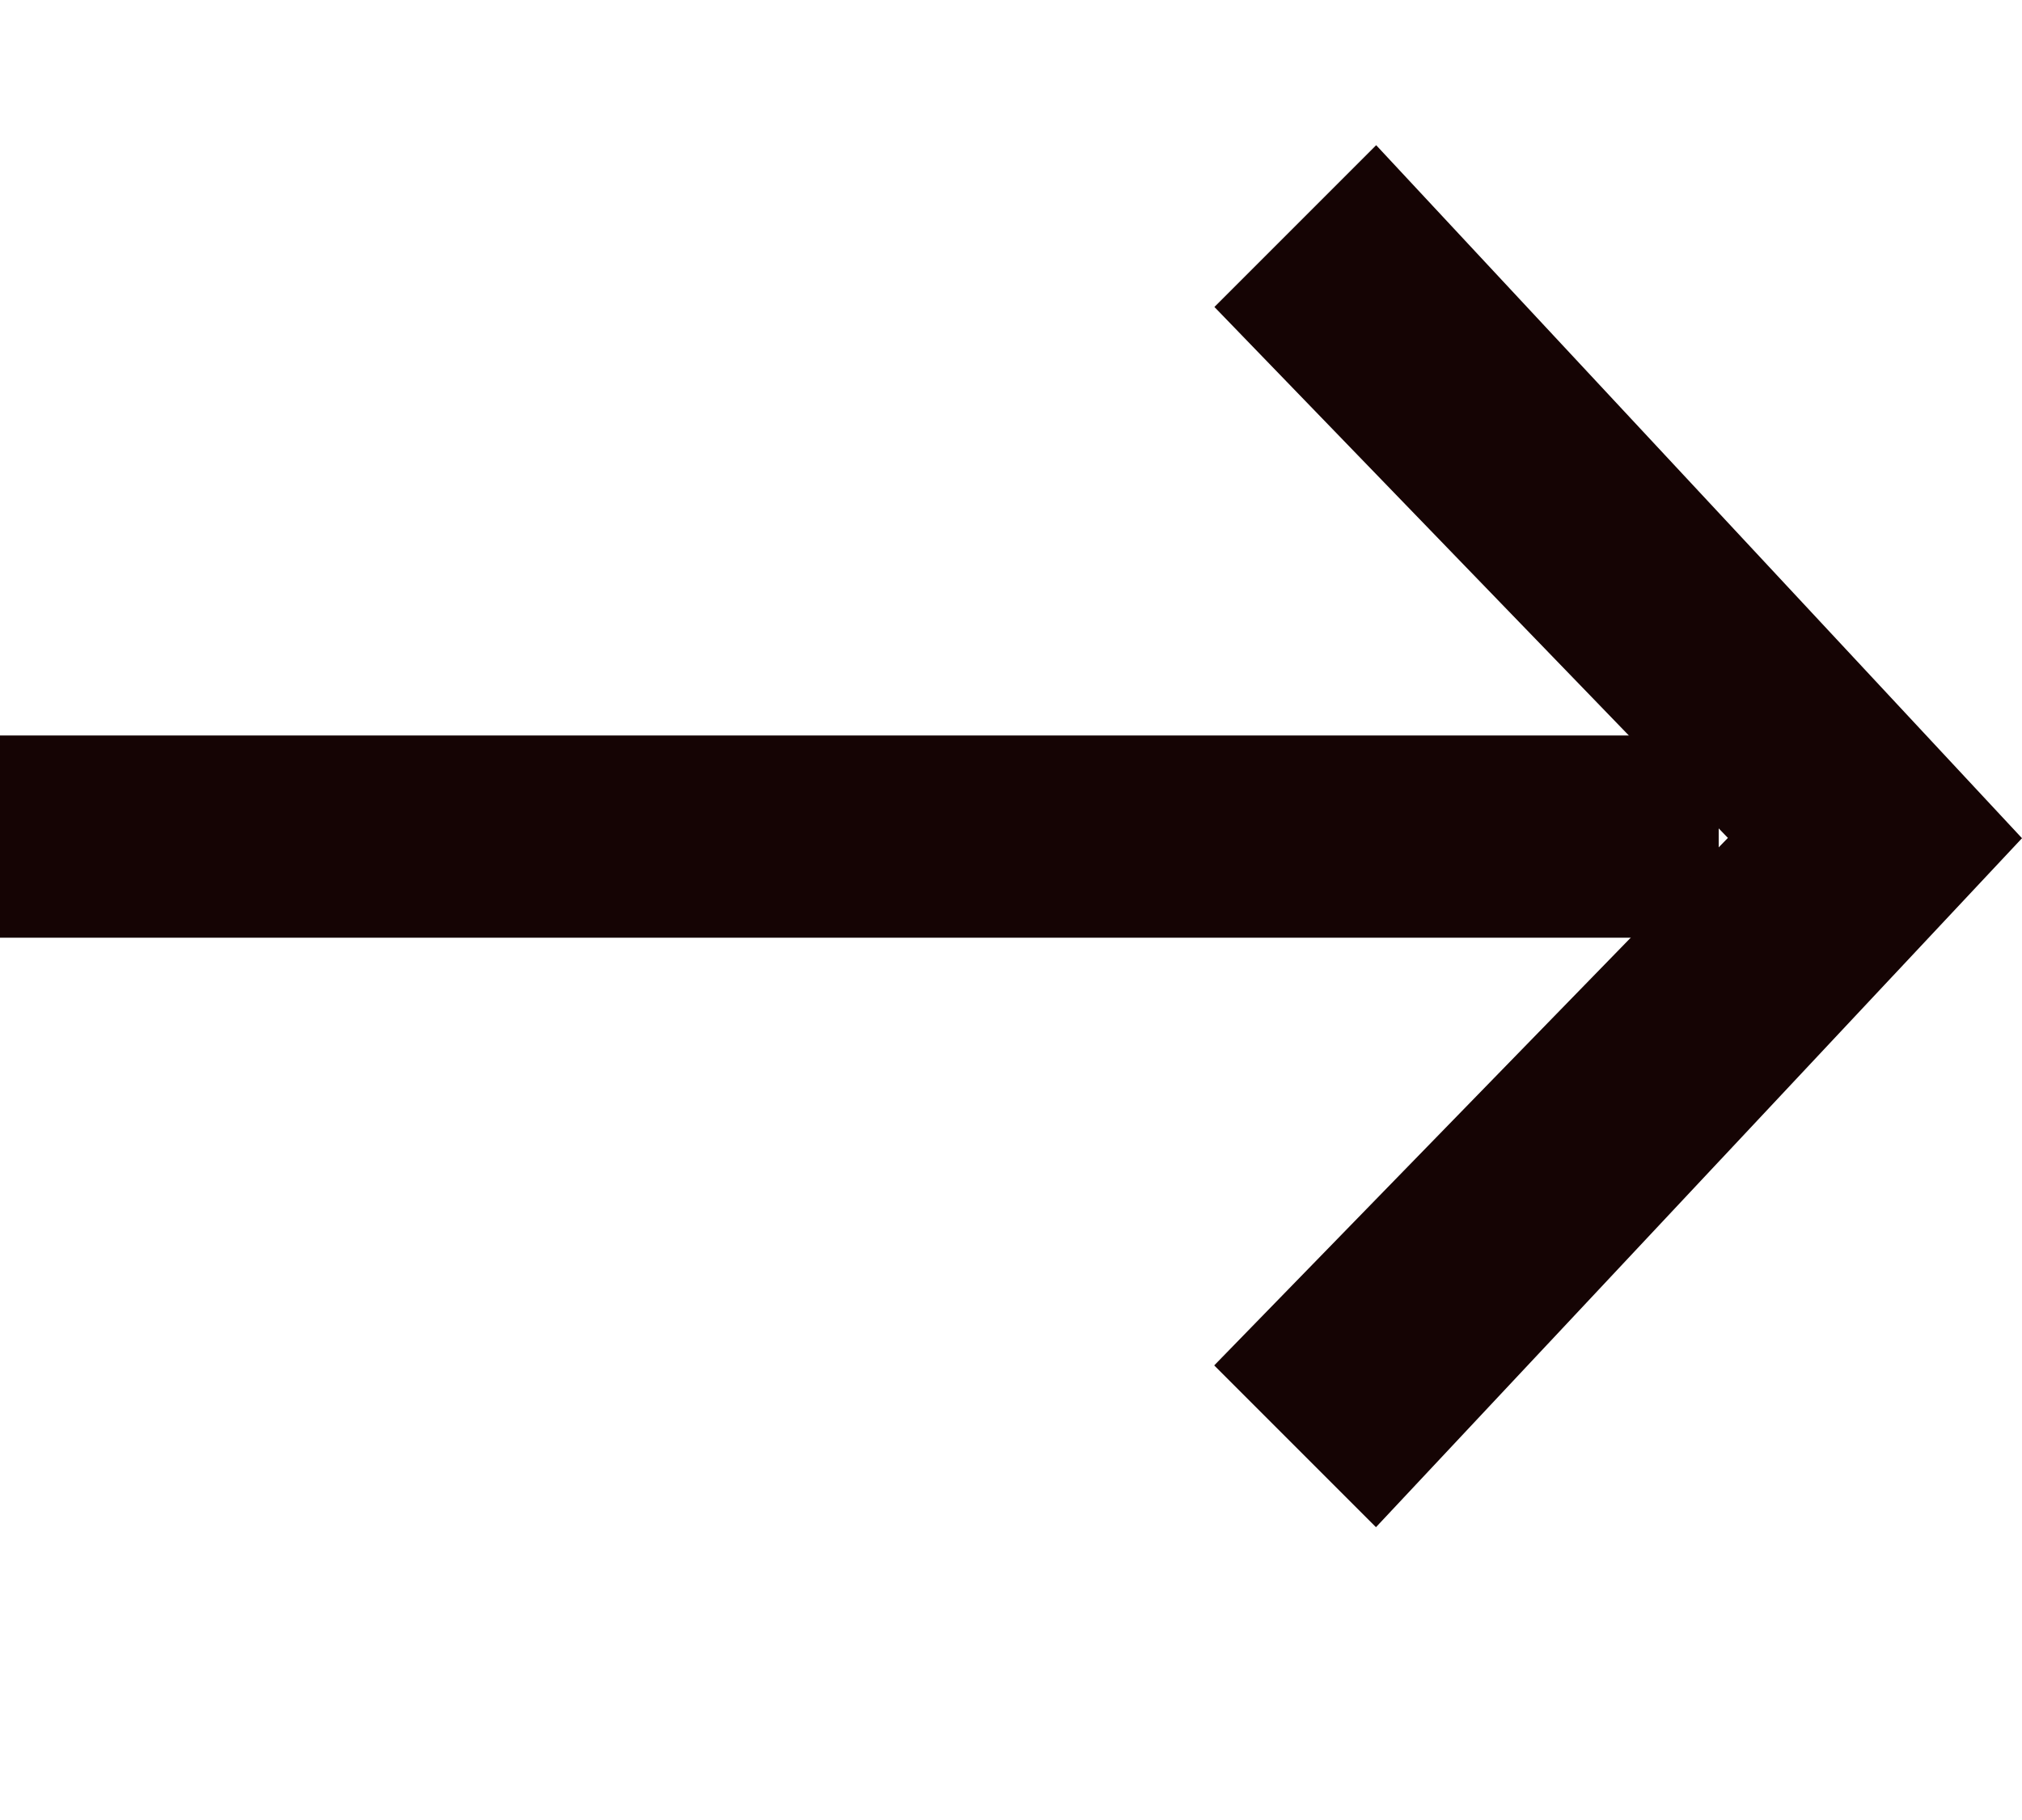
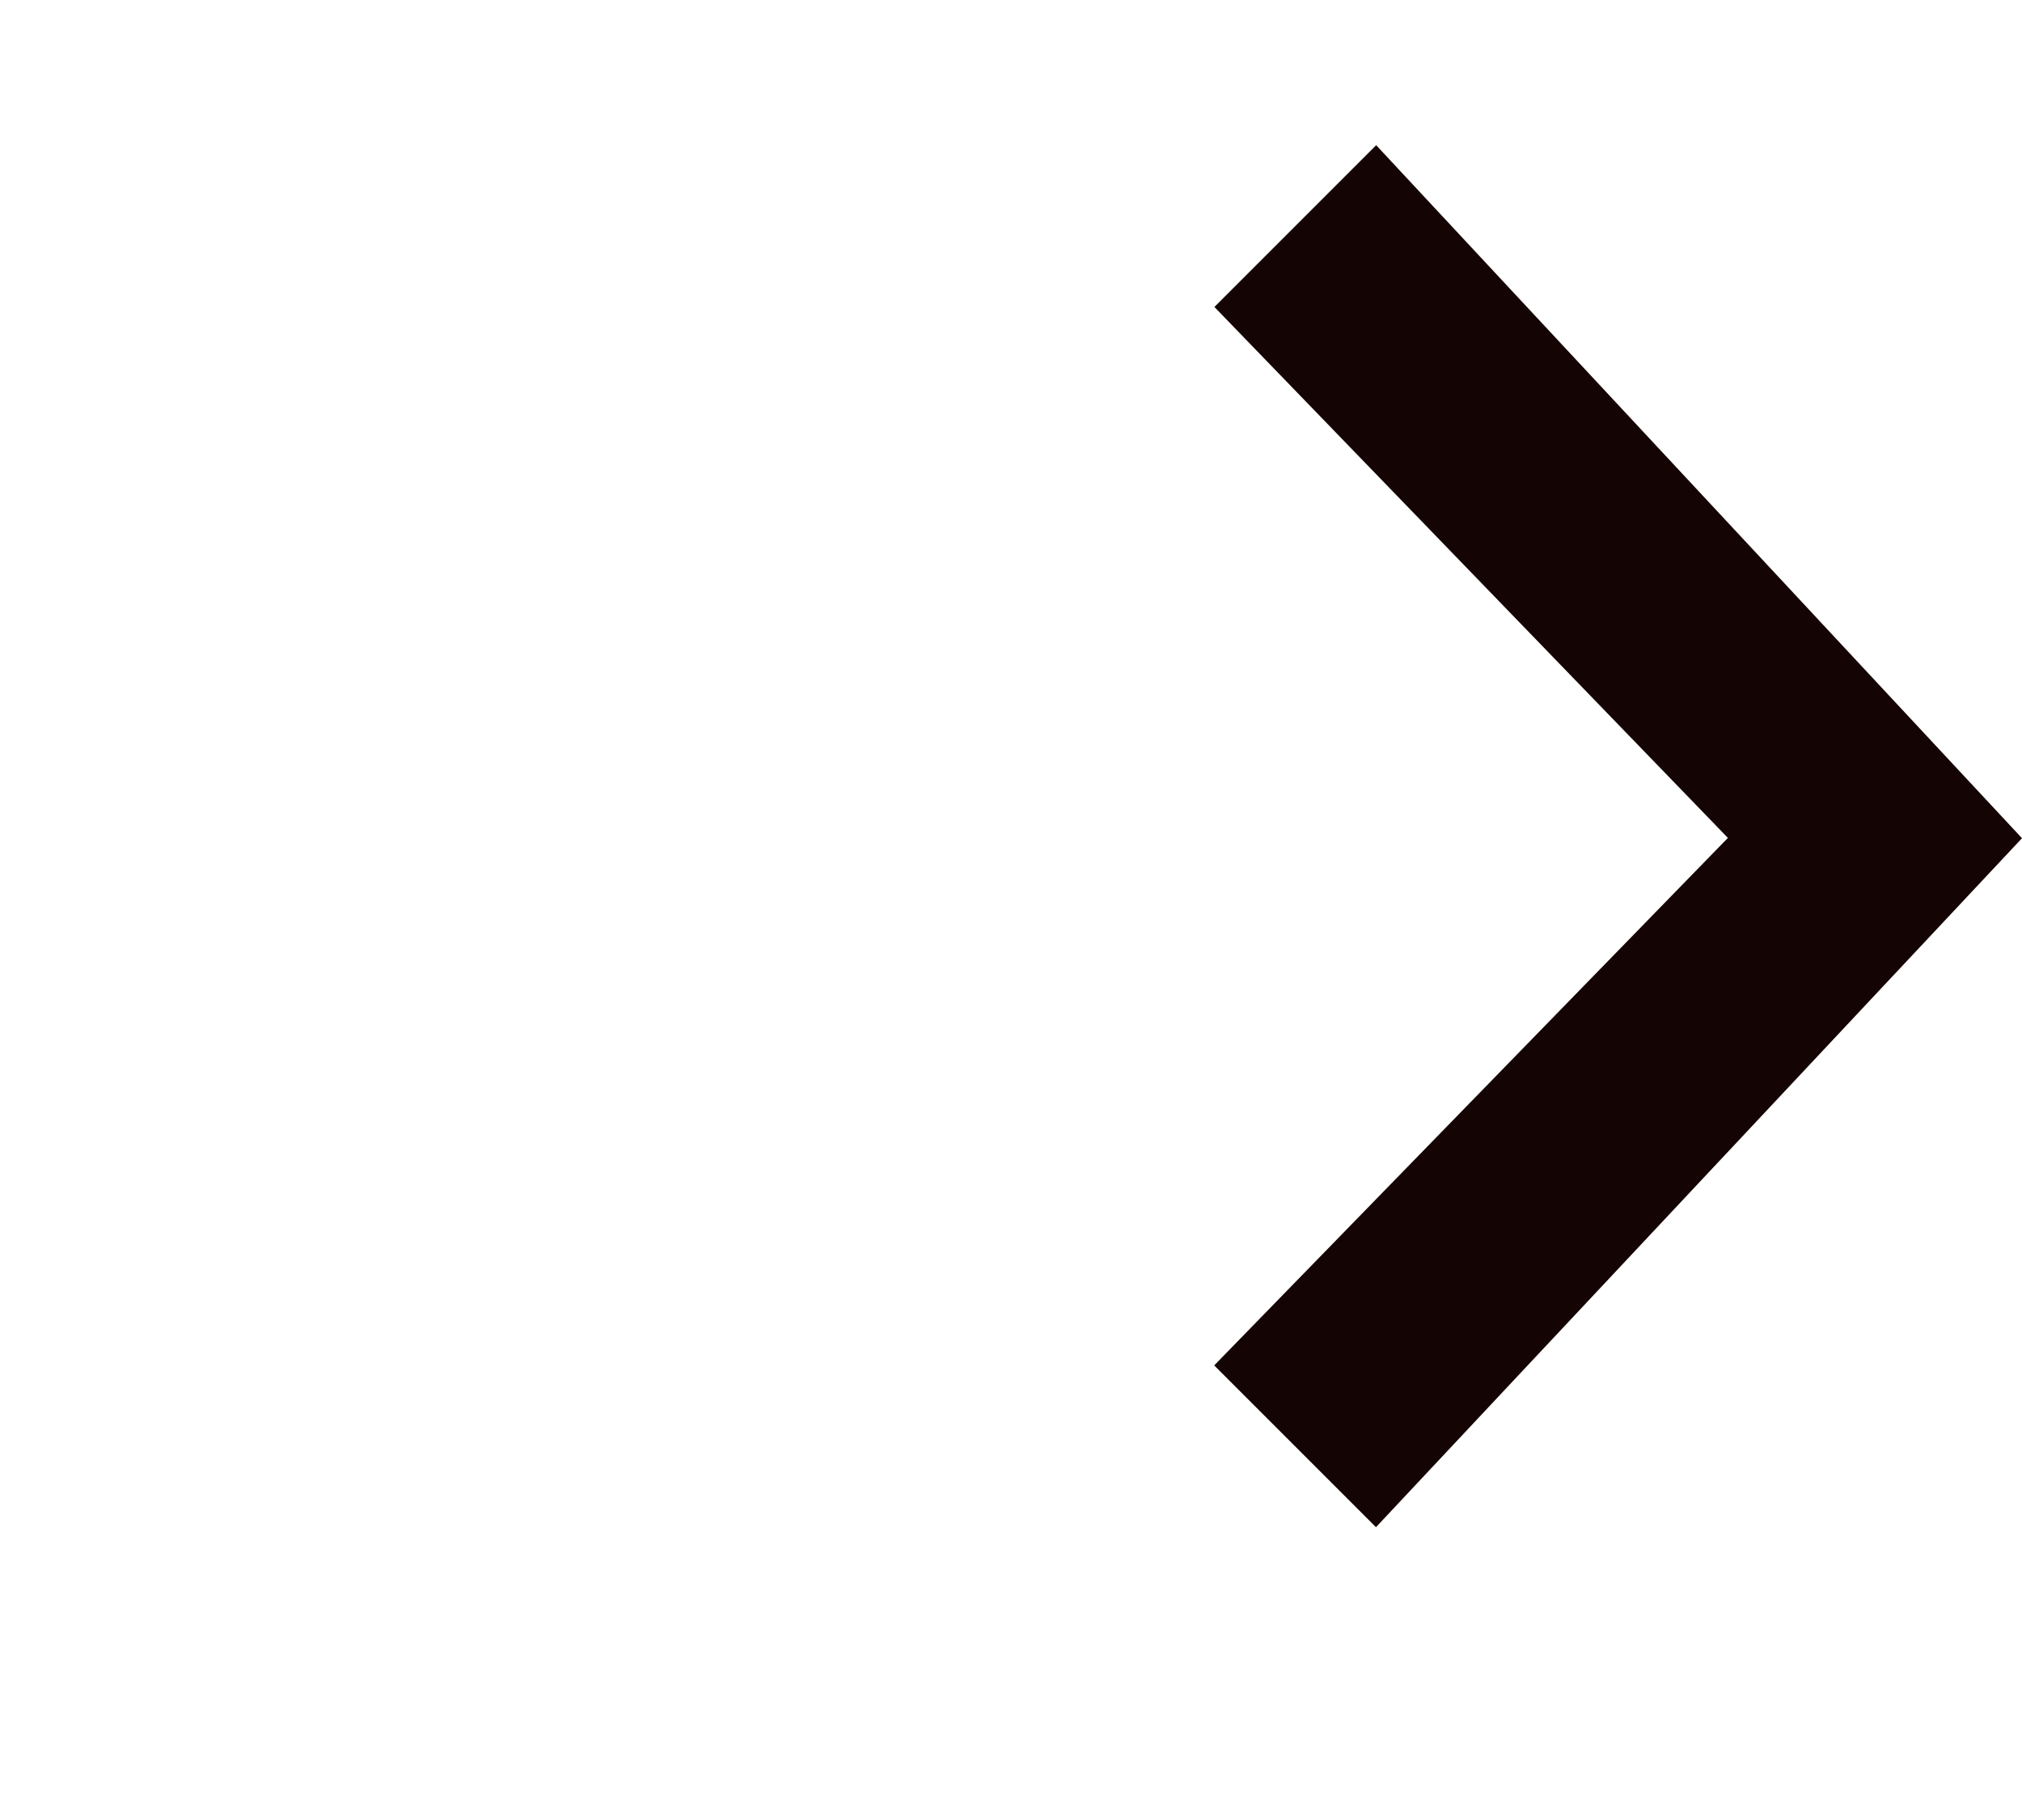
<svg xmlns="http://www.w3.org/2000/svg" width="10" height="9" fill="none">
-   <path d="M0 4.637v-1h8.5v1H0z" fill="#150404" />
  <path d="m8.546 4.144-2.54-2.626.8-.8L10 4.145 6.805 7.552l-.8-.8 2.54-2.608z" fill="#150404" />
</svg>